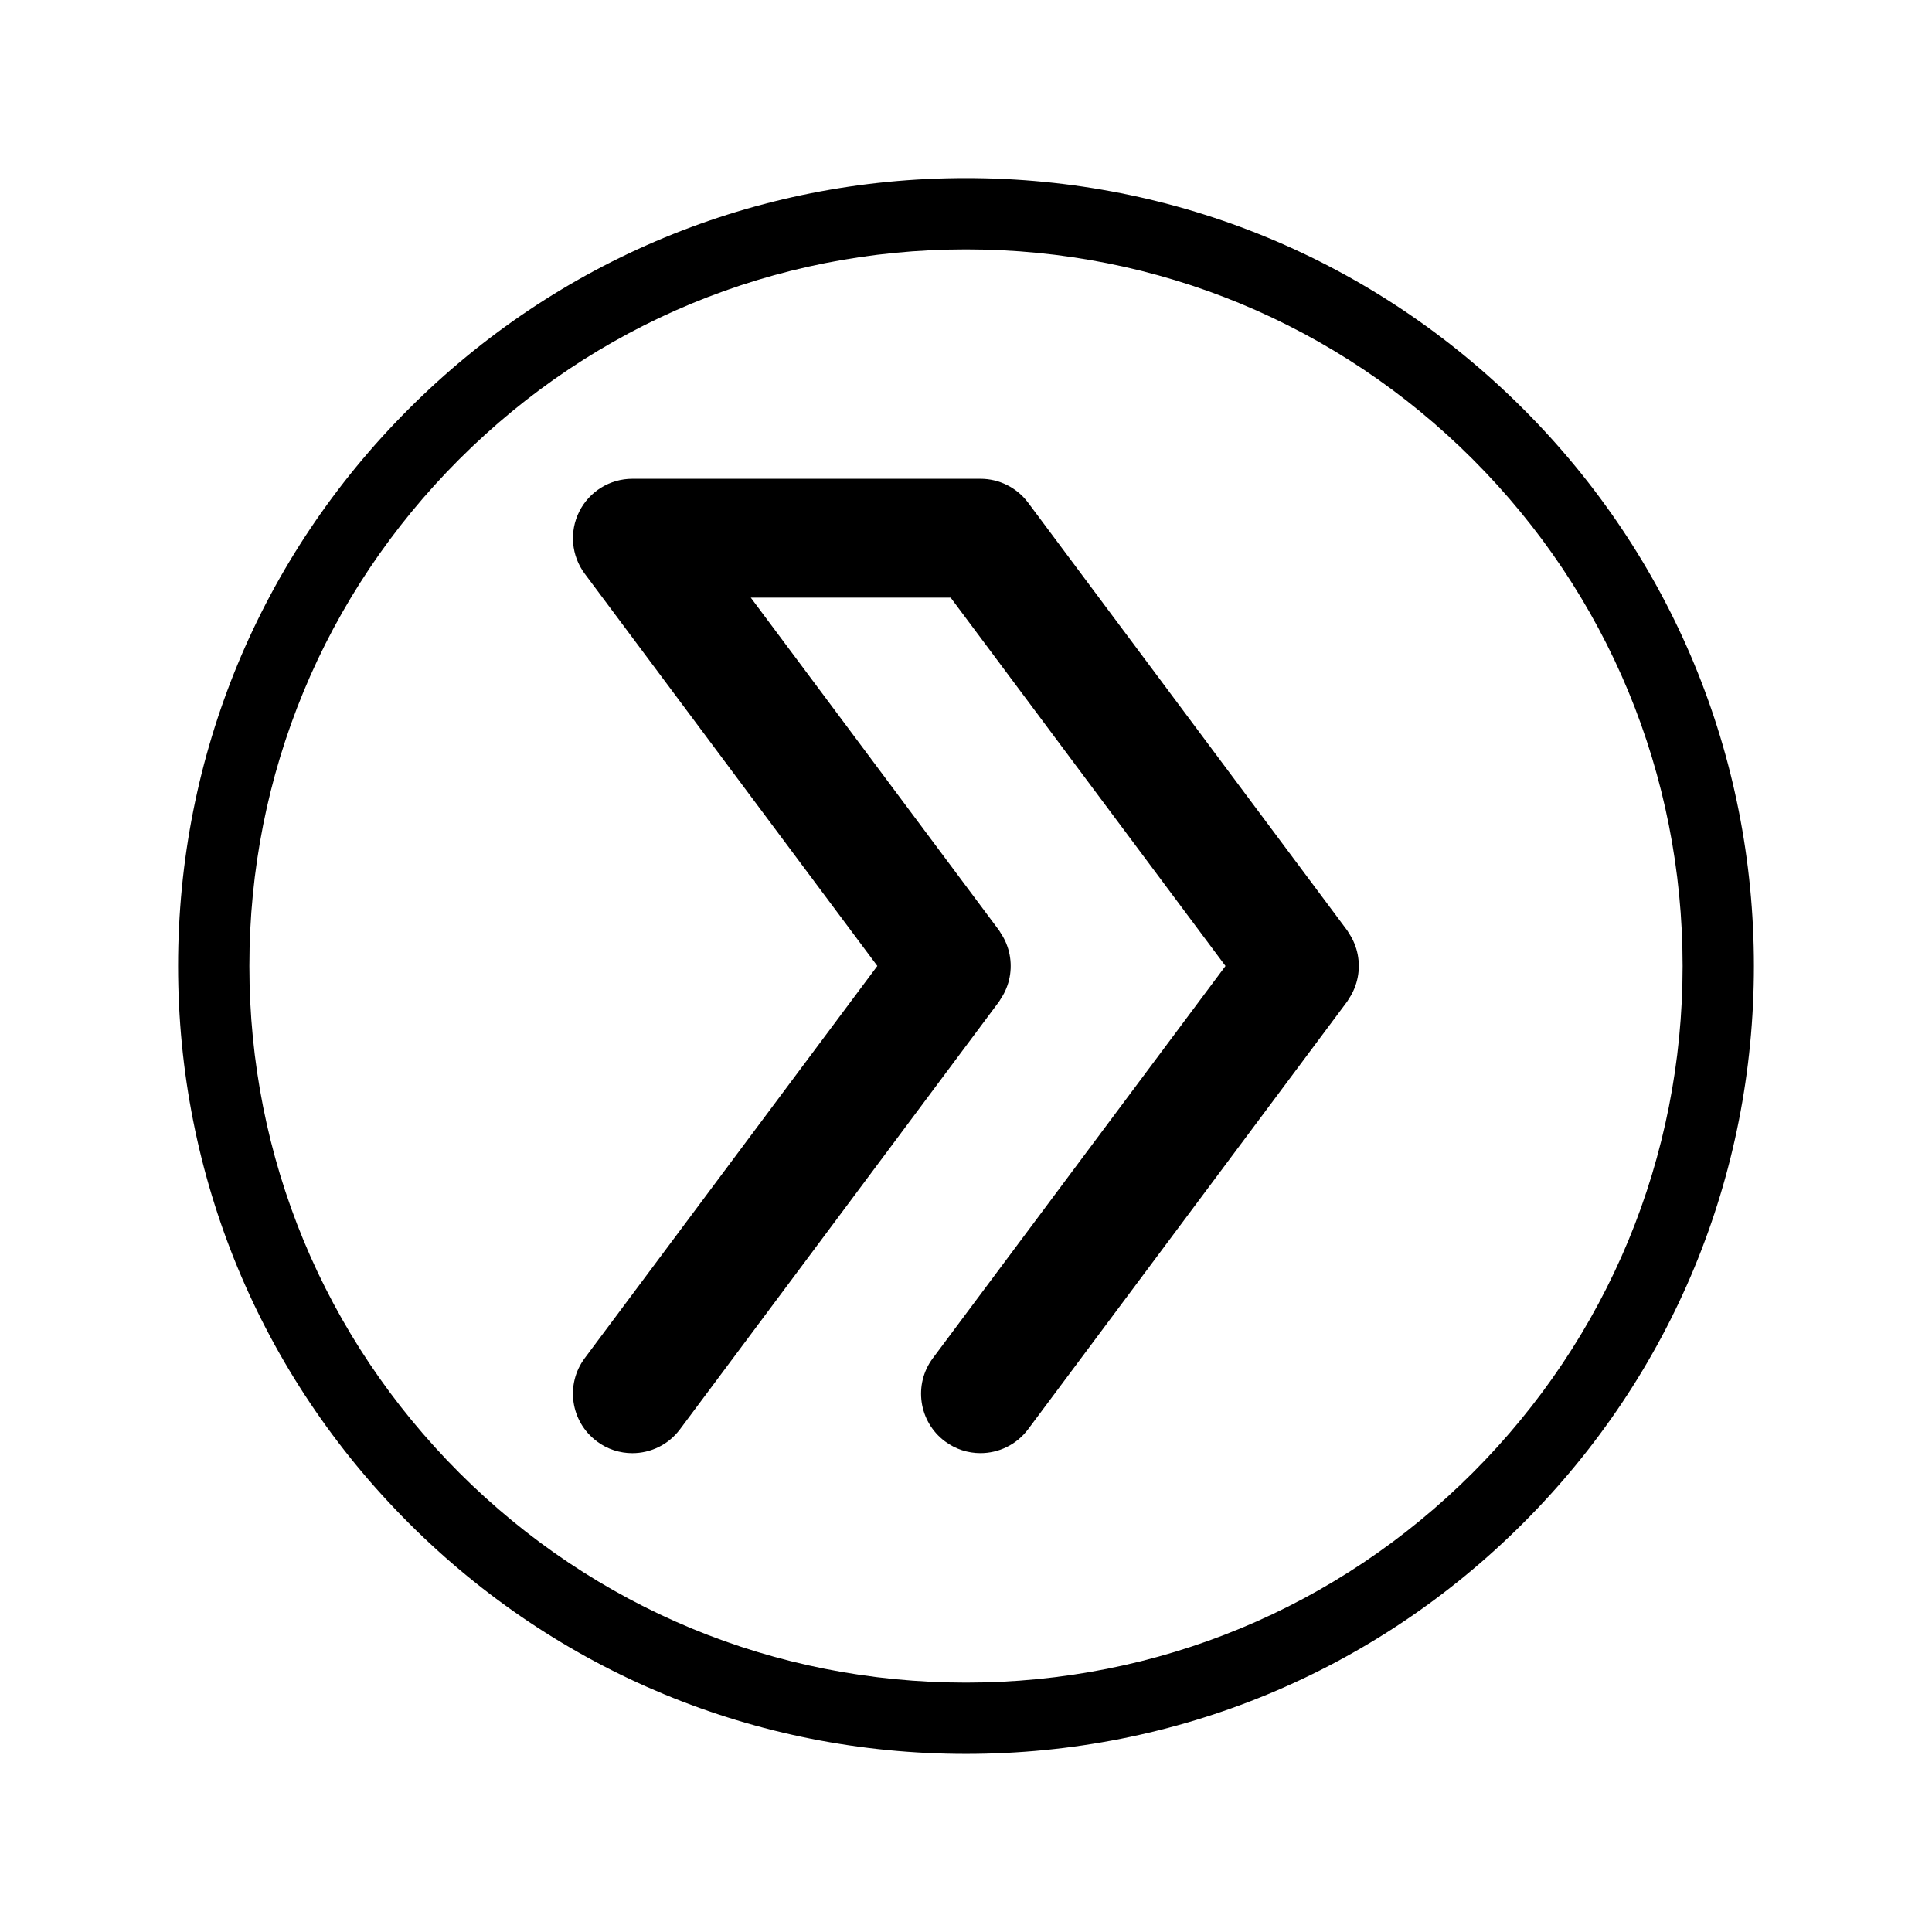
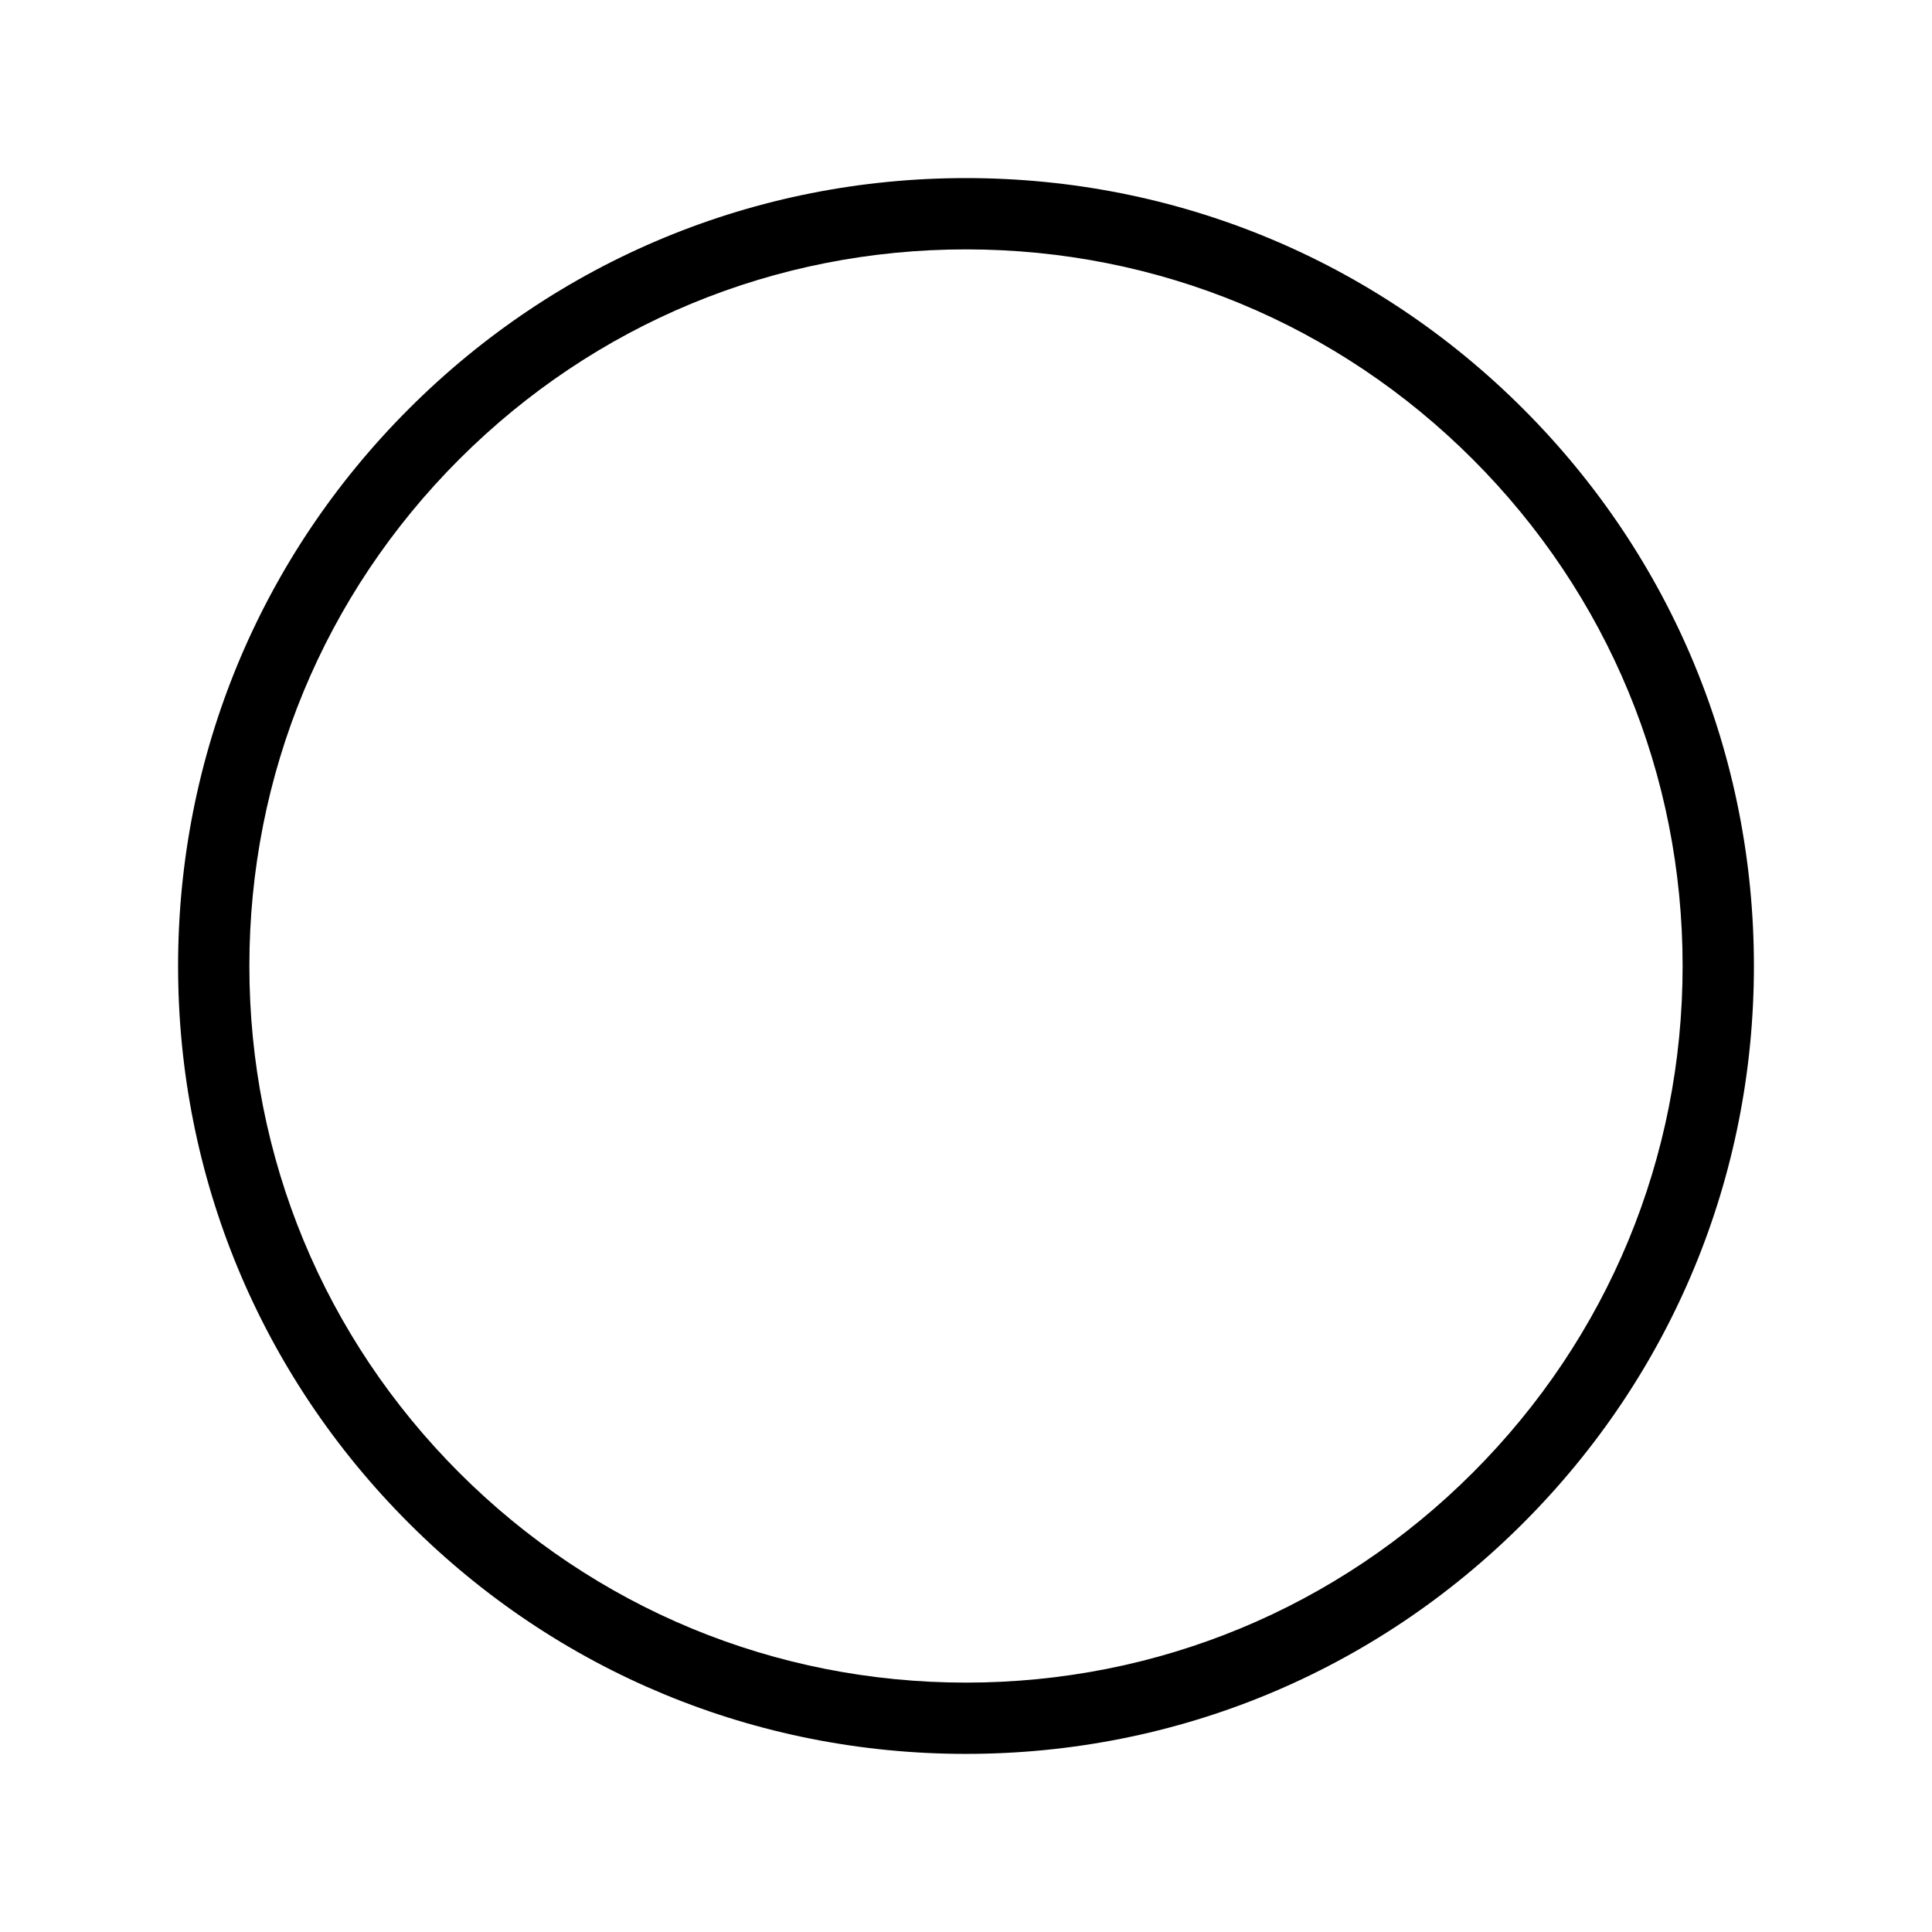
<svg xmlns="http://www.w3.org/2000/svg" fill="#000000" width="800px" height="800px" version="1.1" viewBox="144 144 512 512">
  <g>
-     <path d="m302.17 525.98c2.828 2.109 6.133 3.125 9.402 3.125 4.805 0 9.539-2.191 12.633-6.328l84.57-113.36c0.172-0.227 0.27-0.48 0.43-0.707 0.309-0.465 0.598-0.938 0.855-1.43 0.234-0.445 0.441-0.902 0.629-1.359 0.188-0.473 0.359-0.945 0.504-1.43 0.152-0.504 0.27-1.008 0.371-1.52 0.094-0.484 0.164-0.965 0.207-1.449 0.051-0.512 0.074-1.016 0.074-1.523 0-0.512-0.023-1.016-0.074-1.523-0.051-0.492-0.113-0.969-0.207-1.449-0.102-0.512-0.219-1.016-0.371-1.52-0.145-0.484-0.316-0.957-0.504-1.43-0.188-0.461-0.391-0.914-0.629-1.359-0.258-0.492-0.547-0.965-0.855-1.43-0.156-0.234-0.258-0.484-0.43-0.707l-65.805-88.195h52.969l72.828 97.613-77.551 103.94c-5.195 6.965-3.766 16.832 3.207 22.035 2.828 2.109 6.133 3.125 9.402 3.125 4.805 0 9.539-2.191 12.633-6.328l84.57-113.36c0.172-0.227 0.27-0.48 0.43-0.707 0.309-0.465 0.598-0.938 0.855-1.43 0.234-0.445 0.441-0.902 0.629-1.359 0.188-0.473 0.359-0.945 0.504-1.43 0.152-0.504 0.27-1.008 0.371-1.52 0.094-0.484 0.164-0.965 0.207-1.449 0.051-0.512 0.074-1.016 0.074-1.523 0-0.512-0.023-1.016-0.074-1.523-0.051-0.492-0.113-0.969-0.207-1.449-0.102-0.512-0.219-1.016-0.371-1.52-0.145-0.484-0.316-0.957-0.504-1.43-0.188-0.461-0.391-0.914-0.629-1.359-0.258-0.492-0.547-0.965-0.855-1.43-0.156-0.234-0.258-0.484-0.43-0.707l-84.57-113.36c-2.973-3.981-7.652-6.328-12.621-6.328h-92.254c-5.953 0-11.406 3.363-14.07 8.684-2.672 5.328-2.109 11.699 1.449 16.473l77.543 103.95-77.543 103.94c-5.195 6.965-3.766 16.832 3.207 22.035z" />
    <path d="m400 608.8c55.773 0 108.22-21.715 147.65-61.156 39.441-39.438 61.156-91.875 61.156-147.65 0-55.773-21.715-108.22-61.156-147.65-39.43-39.438-91.879-61.152-147.65-61.152-55.773 0-108.22 21.715-147.65 61.156-39.441 39.43-61.156 91.875-61.156 147.65s21.715 108.22 61.156 147.65c39.43 39.441 91.875 61.152 147.65 61.152zm-134.29-343.09c35.867-35.871 83.559-55.621 134.29-55.621s98.426 19.754 134.29 55.621c35.863 35.867 55.621 83.559 55.621 134.29s-19.754 98.426-55.621 134.29c-35.863 35.863-83.559 55.621-134.29 55.621-50.734 0-98.426-19.754-134.29-55.621-35.867-35.863-55.625-83.559-55.625-134.29 0-50.734 19.75-98.426 55.621-134.29z" />
  </g>
</svg>